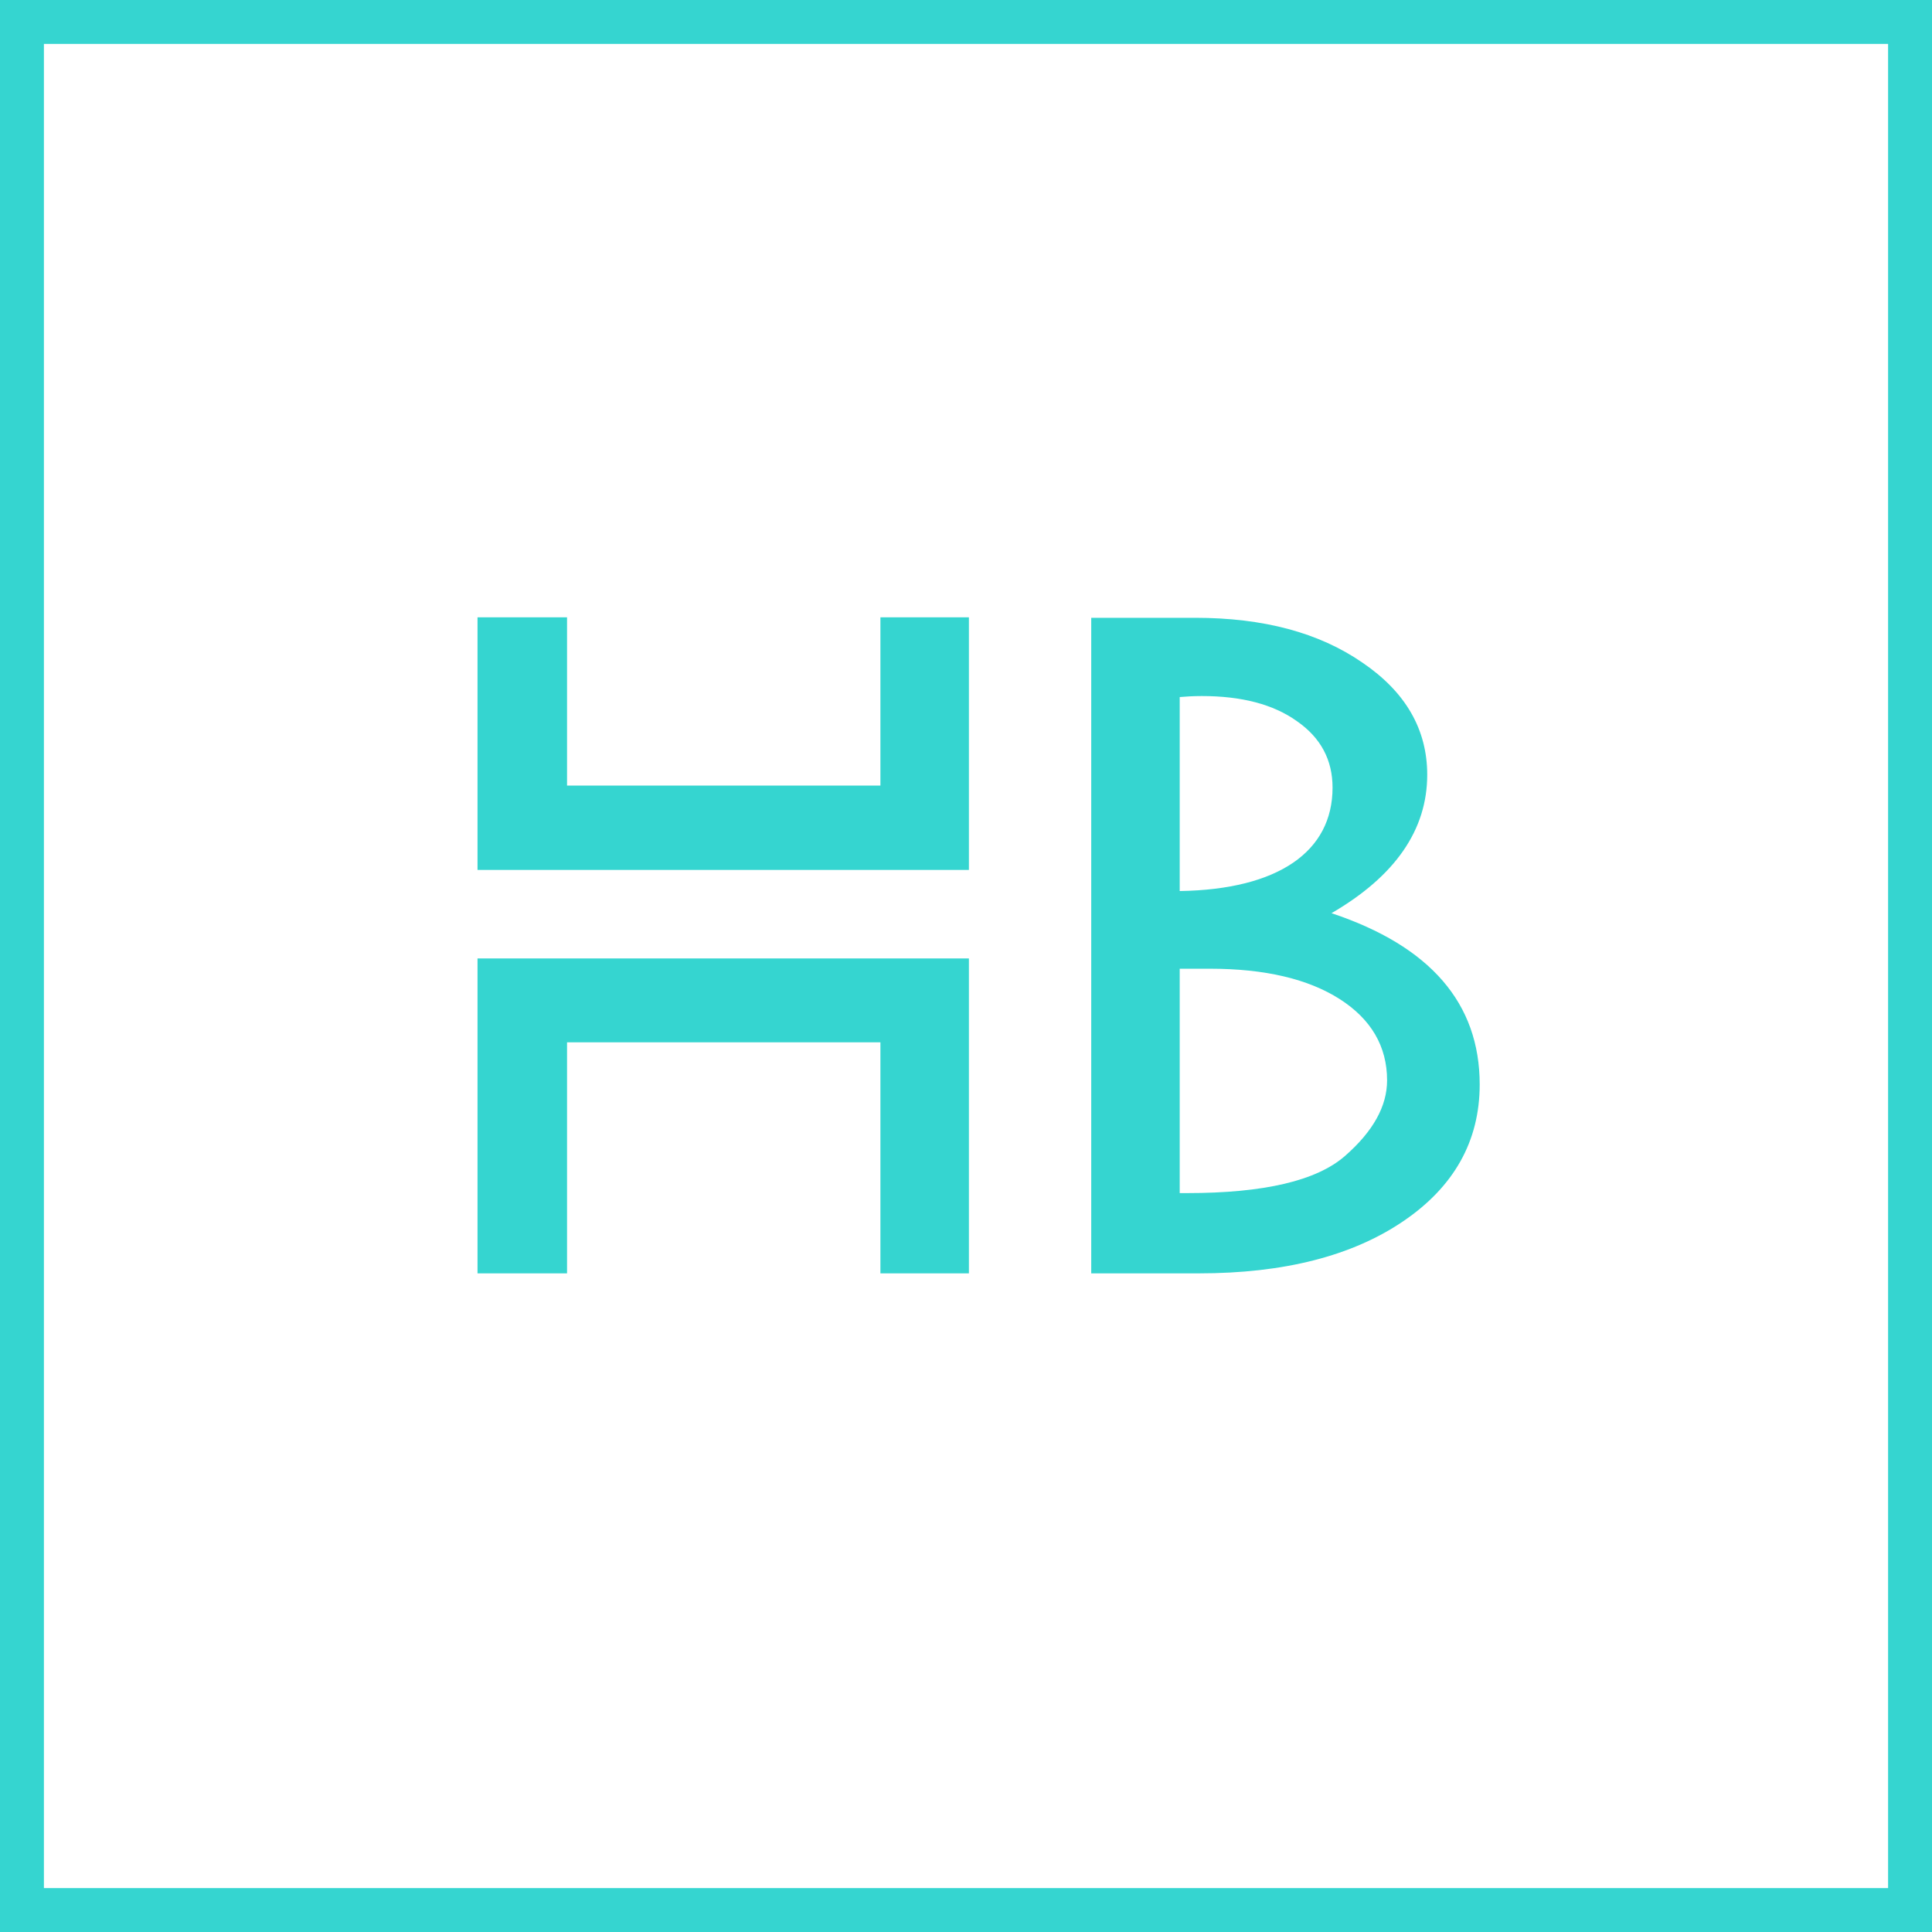
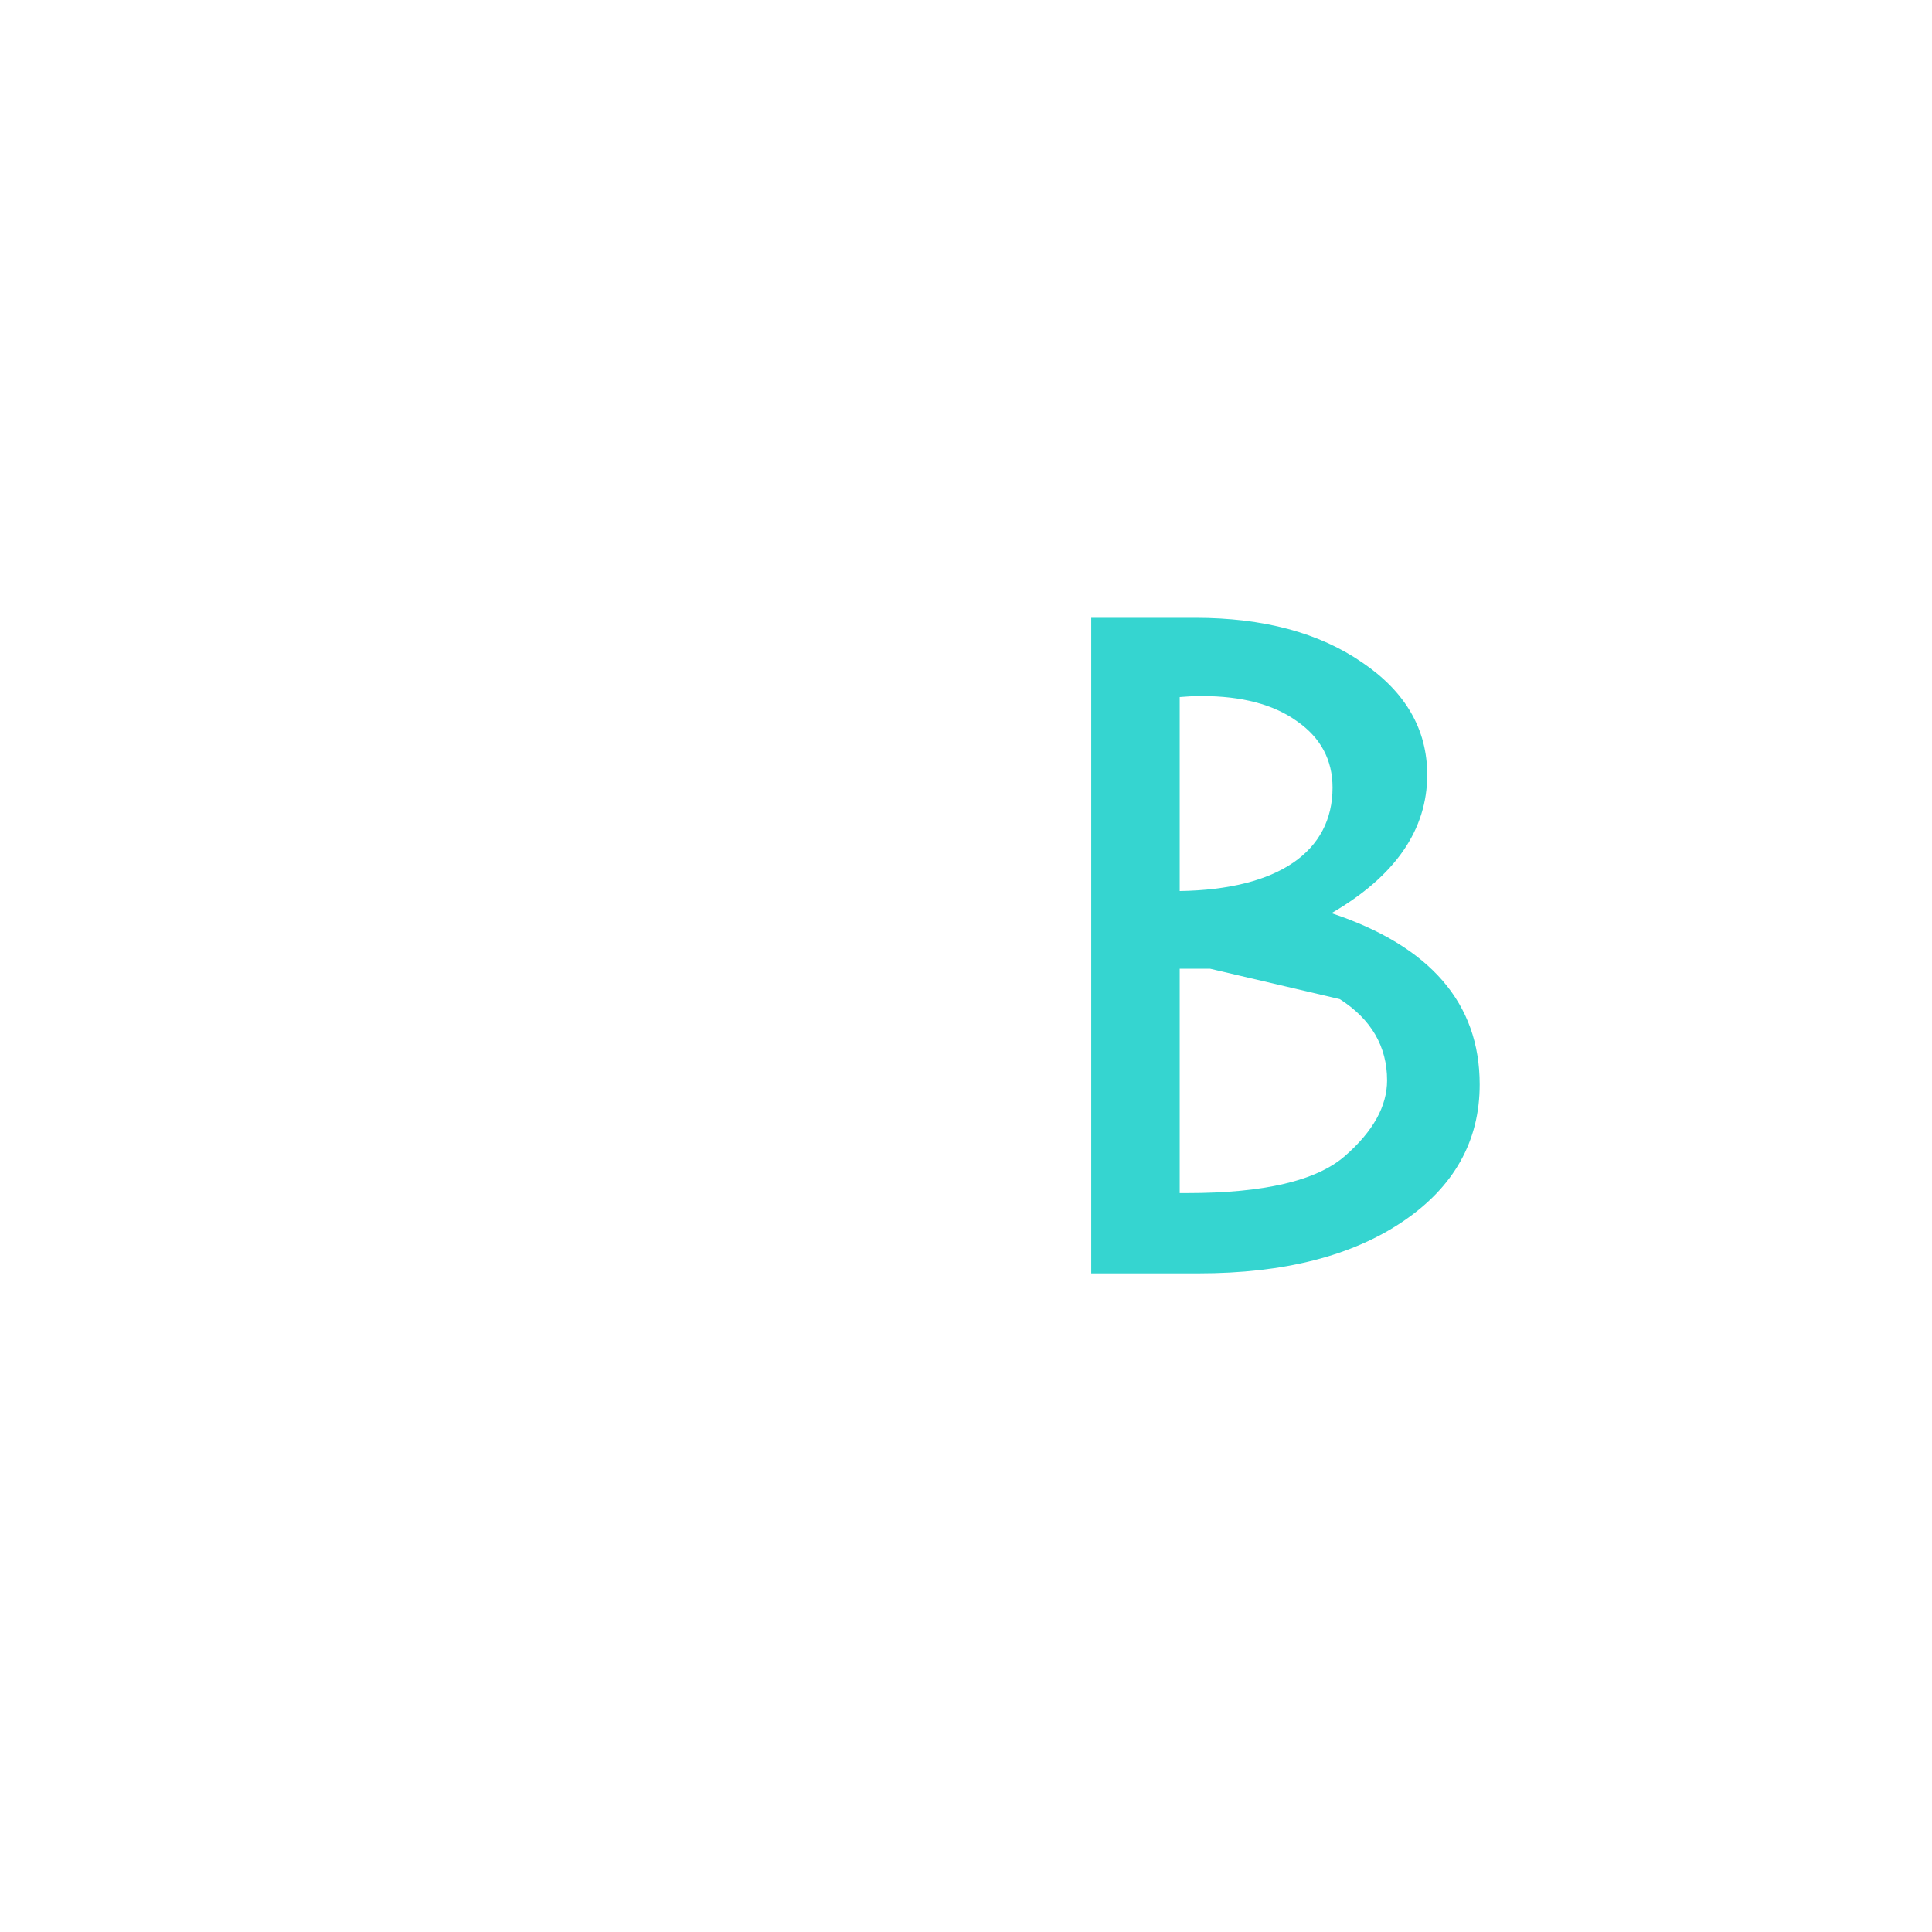
<svg xmlns="http://www.w3.org/2000/svg" width="44" height="44" viewBox="0 0 44 44" fill="none">
-   <path d="M12.914 21.828H20.051H22.066V29H20.051V23.738H12.914V29H10.875V21.828H12.914ZM20.051 19.812H12.914H10.875V14.059H12.914V17.891H20.051V14.059H22.066V19.812H20.051Z" fill="#35D5D0" />
-   <path d="M24.852 29V14.07H27.219C28.777 14.07 30.043 14.41 31.027 15.09C32.012 15.758 32.504 16.613 32.504 17.645C32.504 18.898 31.777 19.953 30.324 20.797C32.574 21.547 33.699 22.848 33.699 24.699C33.699 25.988 33.113 27.031 31.953 27.816C30.793 28.602 29.246 29 27.301 29H24.852ZM26.867 15.875V20.293C29.117 20.258 30.348 19.391 30.348 17.938C30.348 17.305 30.078 16.801 29.539 16.426C29 16.039 28.273 15.852 27.371 15.852C27.172 15.852 27.008 15.863 26.867 15.875ZM27.559 22.062H26.867V27.172H27.031C28.789 27.172 29.984 26.891 30.629 26.328C31.273 25.766 31.59 25.191 31.59 24.605C31.59 23.832 31.227 23.211 30.512 22.754C29.797 22.297 28.812 22.062 27.559 22.062Z" fill="#35D5D0" />
-   <rect x="0.5" y="0.5" width="43" height="43" stroke="#35D5D0" />
+   <path d="M24.852 29V14.07H27.219C28.777 14.07 30.043 14.41 31.027 15.09C32.012 15.758 32.504 16.613 32.504 17.645C32.504 18.898 31.777 19.953 30.324 20.797C32.574 21.547 33.699 22.848 33.699 24.699C33.699 25.988 33.113 27.031 31.953 27.816C30.793 28.602 29.246 29 27.301 29H24.852ZM26.867 15.875V20.293C29.117 20.258 30.348 19.391 30.348 17.938C30.348 17.305 30.078 16.801 29.539 16.426C29 16.039 28.273 15.852 27.371 15.852C27.172 15.852 27.008 15.863 26.867 15.875ZM27.559 22.062H26.867V27.172H27.031C28.789 27.172 29.984 26.891 30.629 26.328C31.273 25.766 31.59 25.191 31.59 24.605C31.59 23.832 31.227 23.211 30.512 22.754Z" fill="#35D5D0" />
</svg>